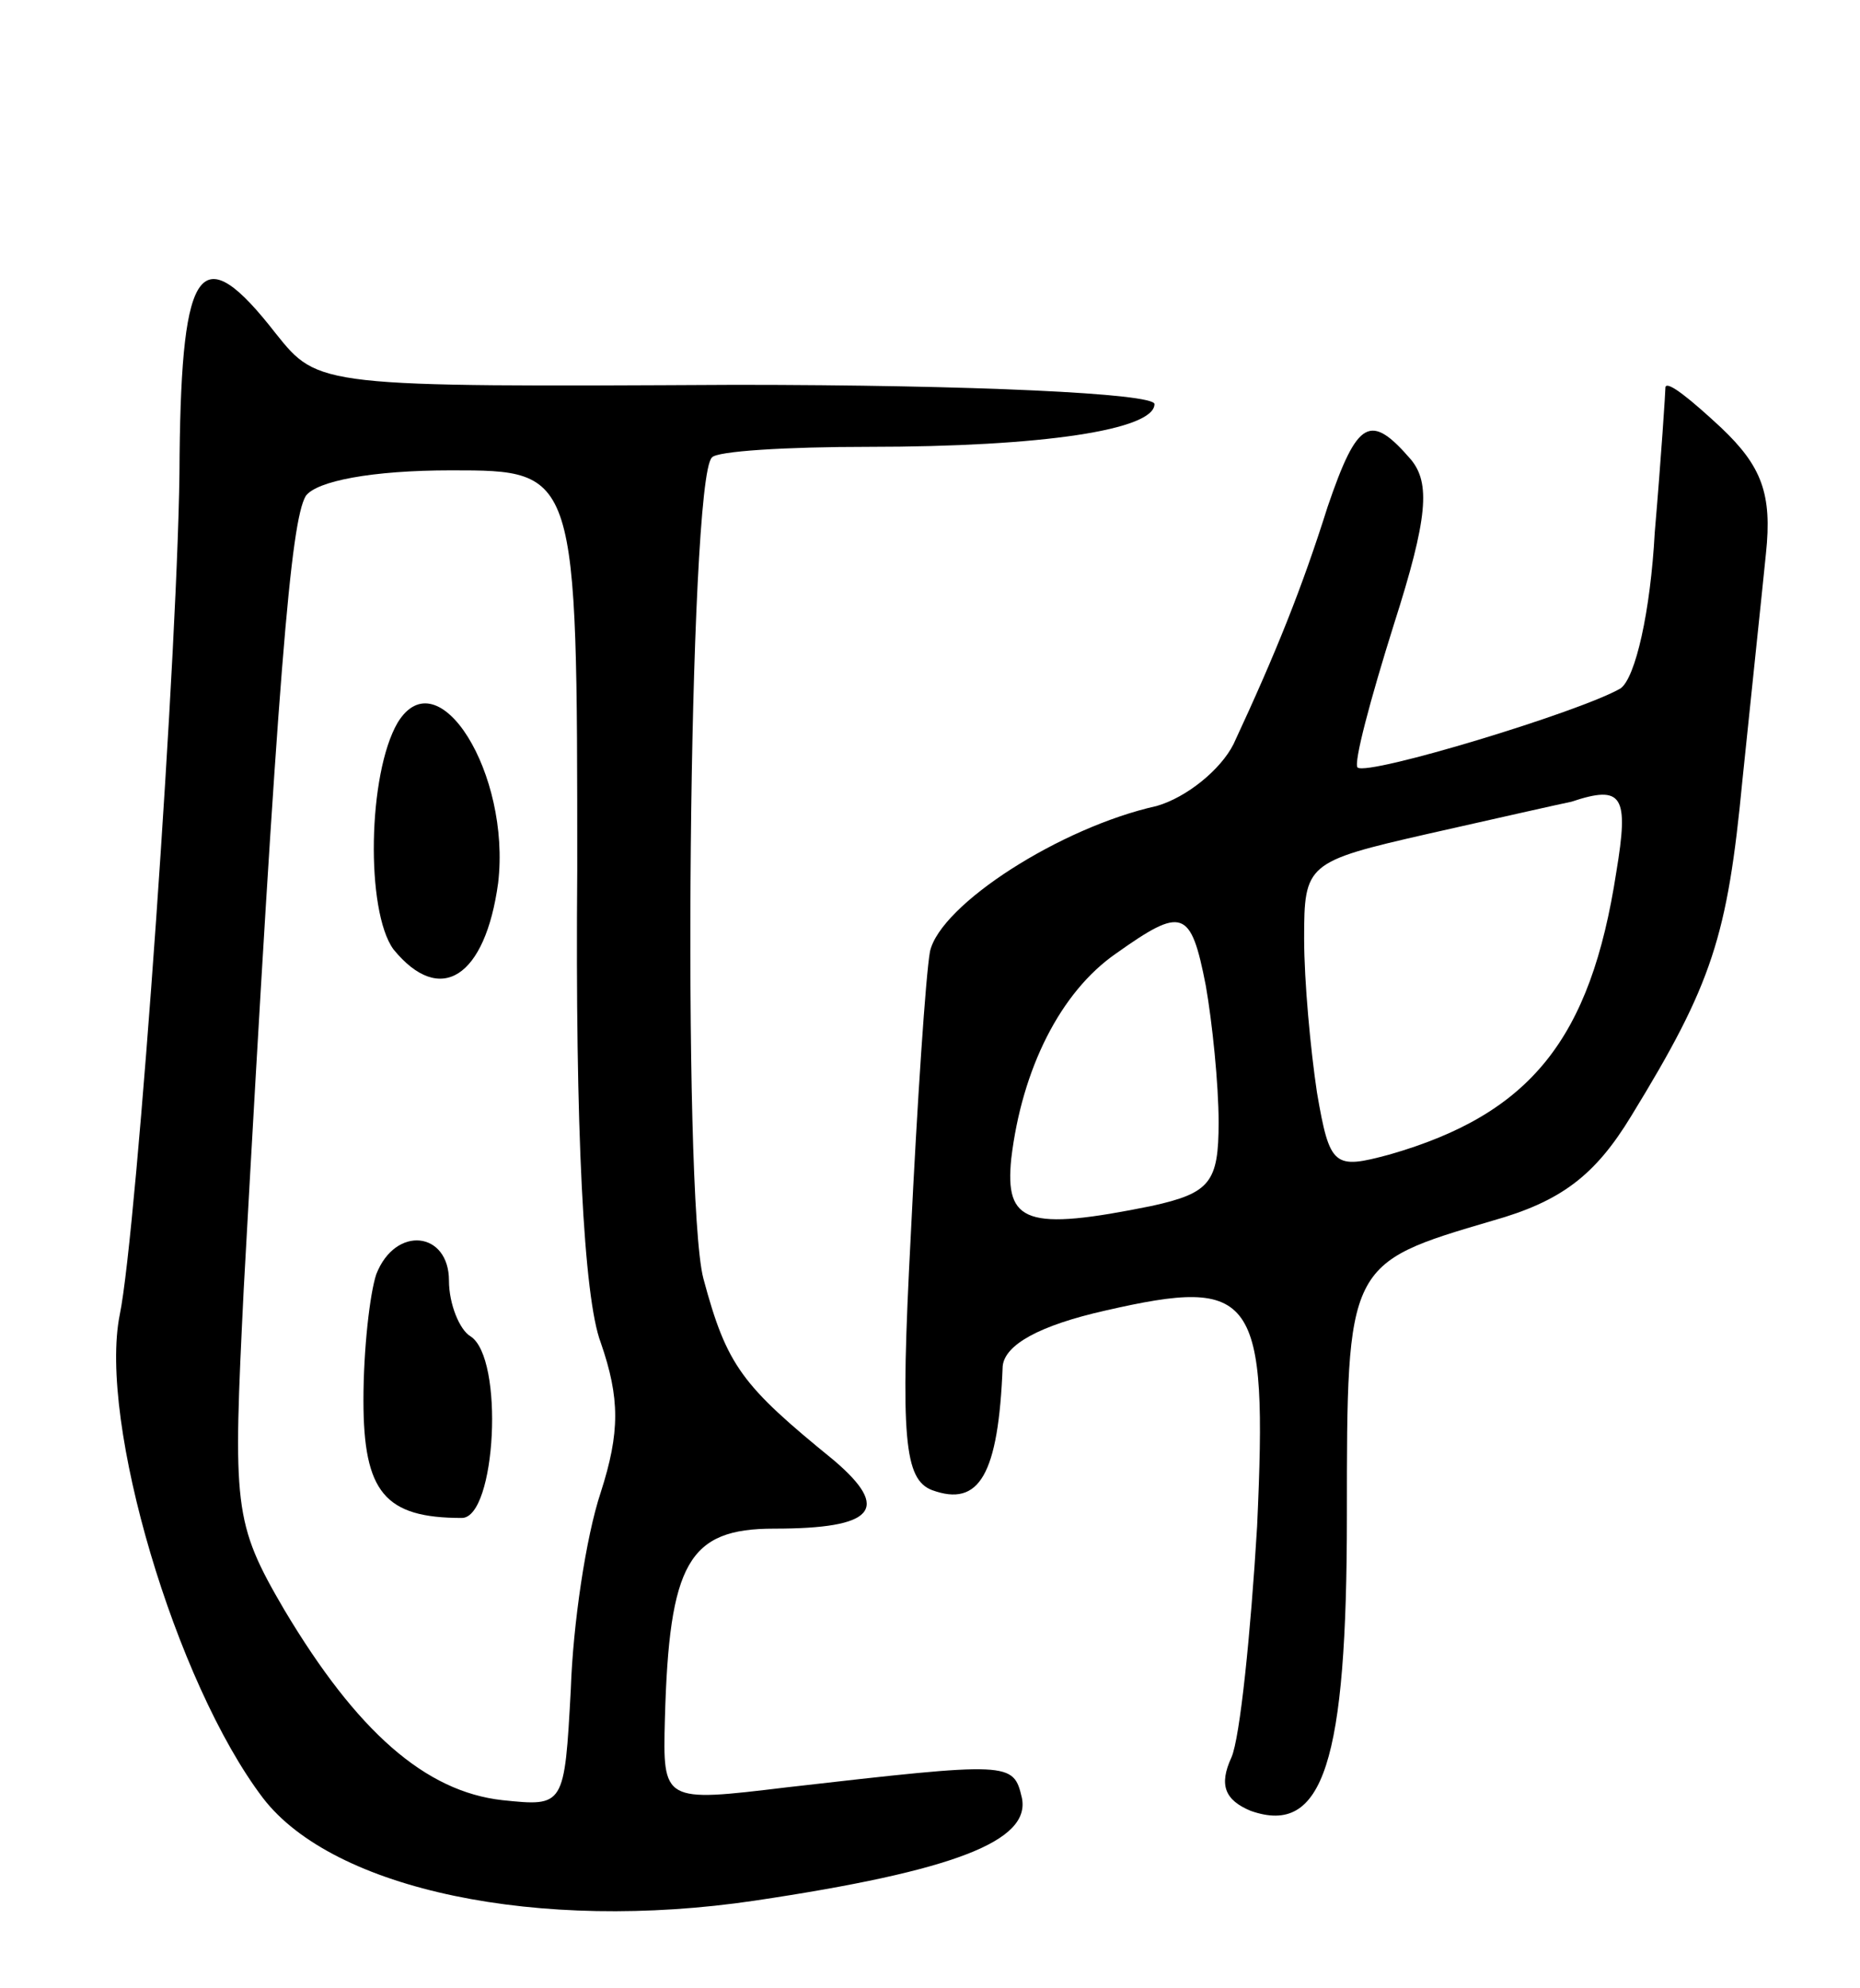
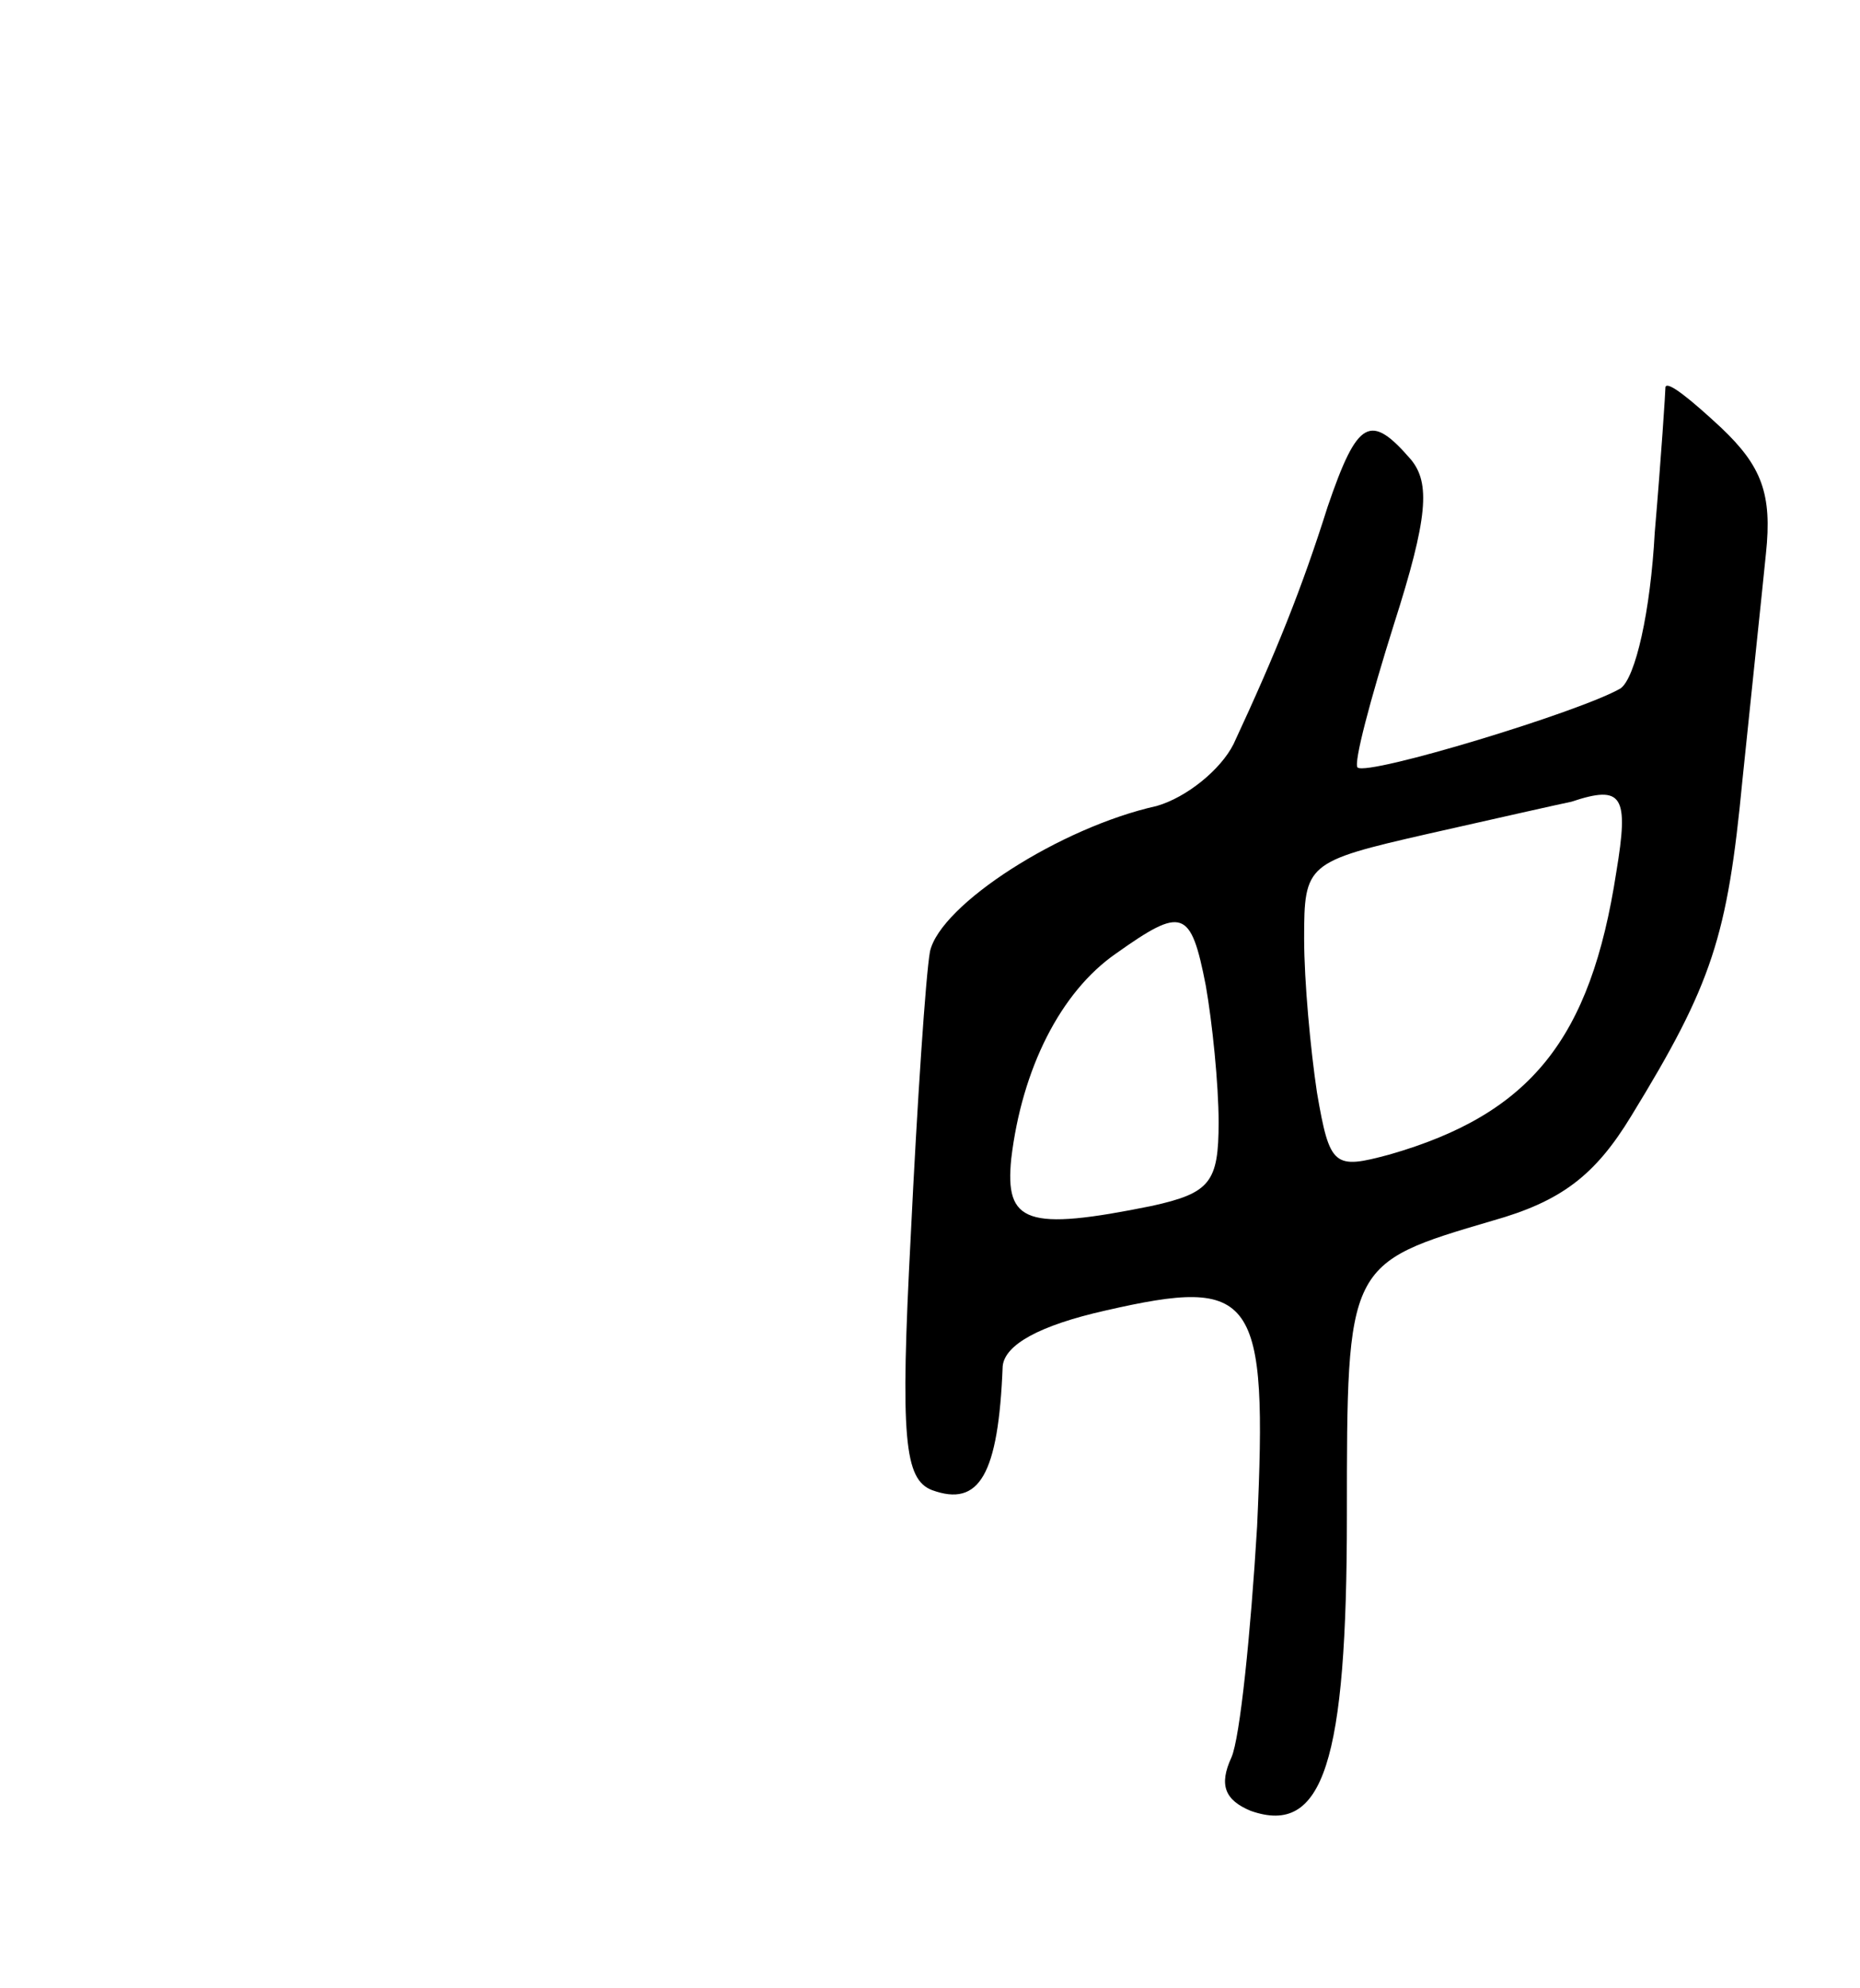
<svg xmlns="http://www.w3.org/2000/svg" version="1.0" width="87" height="93" viewBox="0 0 87 93">
  <g transform="translate(0,93) scale(0.1,-0.1)">
-     <path d="M84 717 c0 -82 -20 -364 -28 -402 -10 -50 26 -172 67 -226 33 -43 129 -63 230 -48 94 14 129 28 125 48 -4 17 -5 17 -110 5 -58 -7 -58 -7 -57 32 2 73 11 89 51 89 47 0 55 9 28 32 -43 35 -50 44 -61 85 -10 38 -7 374 4 384 2 3 35 5 73 5 82 0 134 8 134 20 0 5 -85 9 -196 9 -195 -1 -195 -1 -215 24 -35 45 -44 33 -45 -57z m186 -194 c-1 -121 3 -200 11 -221 9 -26 9 -42 0 -70 -7 -21 -13 -62 -14 -92 -3 -55 -3 -55 -32 -52 -36 4 -68 32 -102 89 -24 41 -24 48 -19 150 16 290 22 359 29 371 5 7 31 12 68 12 59 0 59 0 59 -187z" />
-     <path d="M186 592 c-14 -24 -15 -88 -2 -106 22 -27 43 -13 49 31 6 51 -28 106 -47 75z" />
-     <path d="M176 334 c-3 -9 -6 -35 -6 -59 0 -43 10 -55 46 -55 16 0 20 75 4 85 -5 3 -10 15 -10 26 0 23 -25 26 -34 3z" />
-     <path d="M779 749 c0 -2 -2 -33 -5 -68 -2 -37 -9 -68 -16 -73 -19 -11 -118 -41 -123 -37 -2 2 6 32 17 67 16 50 17 66 8 77 -19 22 -25 19 -39 -22 -12 -38 -24 -68 -44 -111 -6 -12 -22 -25 -36 -29 -45 -10 -101 -46 -106 -68 -2 -11 -6 -71 -9 -133 -5 -95 -3 -114 10 -119 22 -8 31 7 33 58 1 10 17 19 48 26 70 16 76 8 71 -101 -3 -50 -8 -99 -12 -108 -6 -13 -3 -20 9 -25 34 -12 45 23 45 138 0 118 0 118 68 138 32 9 48 21 65 49 38 62 45 84 52 157 4 39 9 86 11 106 3 28 -2 41 -21 59 -14 13 -25 22 -26 19z m-23 -227 c-12 -78 -40 -113 -106 -132 -26 -7 -28 -6 -34 29 -3 20 -6 52 -6 72 0 35 1 36 58 49 31 7 62 14 67 15 24 8 27 3 21 -33z m-192 -53 c3 -17 6 -46 6 -64 0 -28 -4 -33 -31 -39 -59 -12 -69 -8 -66 22 5 42 23 78 49 96 31 22 35 21 42 -15z" />
+     <path d="M779 749 c0 -2 -2 -33 -5 -68 -2 -37 -9 -68 -16 -73 -19 -11 -118 -41 -123 -37 -2 2 6 32 17 67 16 50 17 66 8 77 -19 22 -25 19 -39 -22 -12 -38 -24 -68 -44 -111 -6 -12 -22 -25 -36 -29 -45 -10 -101 -46 -106 -68 -2 -11 -6 -71 -9 -133 -5 -95 -3 -114 10 -119 22 -8 31 7 33 58 1 10 17 19 48 26 70 16 76 8 71 -101 -3 -50 -8 -99 -12 -108 -6 -13 -3 -20 9 -25 34 -12 45 23 45 138 0 118 0 118 68 138 32 9 48 21 65 49 38 62 45 84 52 157 4 39 9 86 11 106 3 28 -2 41 -21 59 -14 13 -25 22 -26 19z m-23 -227 c-12 -78 -40 -113 -106 -132 -26 -7 -28 -6 -34 29 -3 20 -6 52 -6 72 0 35 1 36 58 49 31 7 62 14 67 15 24 8 27 3 21 -33z m-192 -53 c3 -17 6 -46 6 -64 0 -28 -4 -33 -31 -39 -59 -12 -69 -8 -66 22 5 42 23 78 49 96 31 22 35 21 42 -15" />
  </g>
</svg>